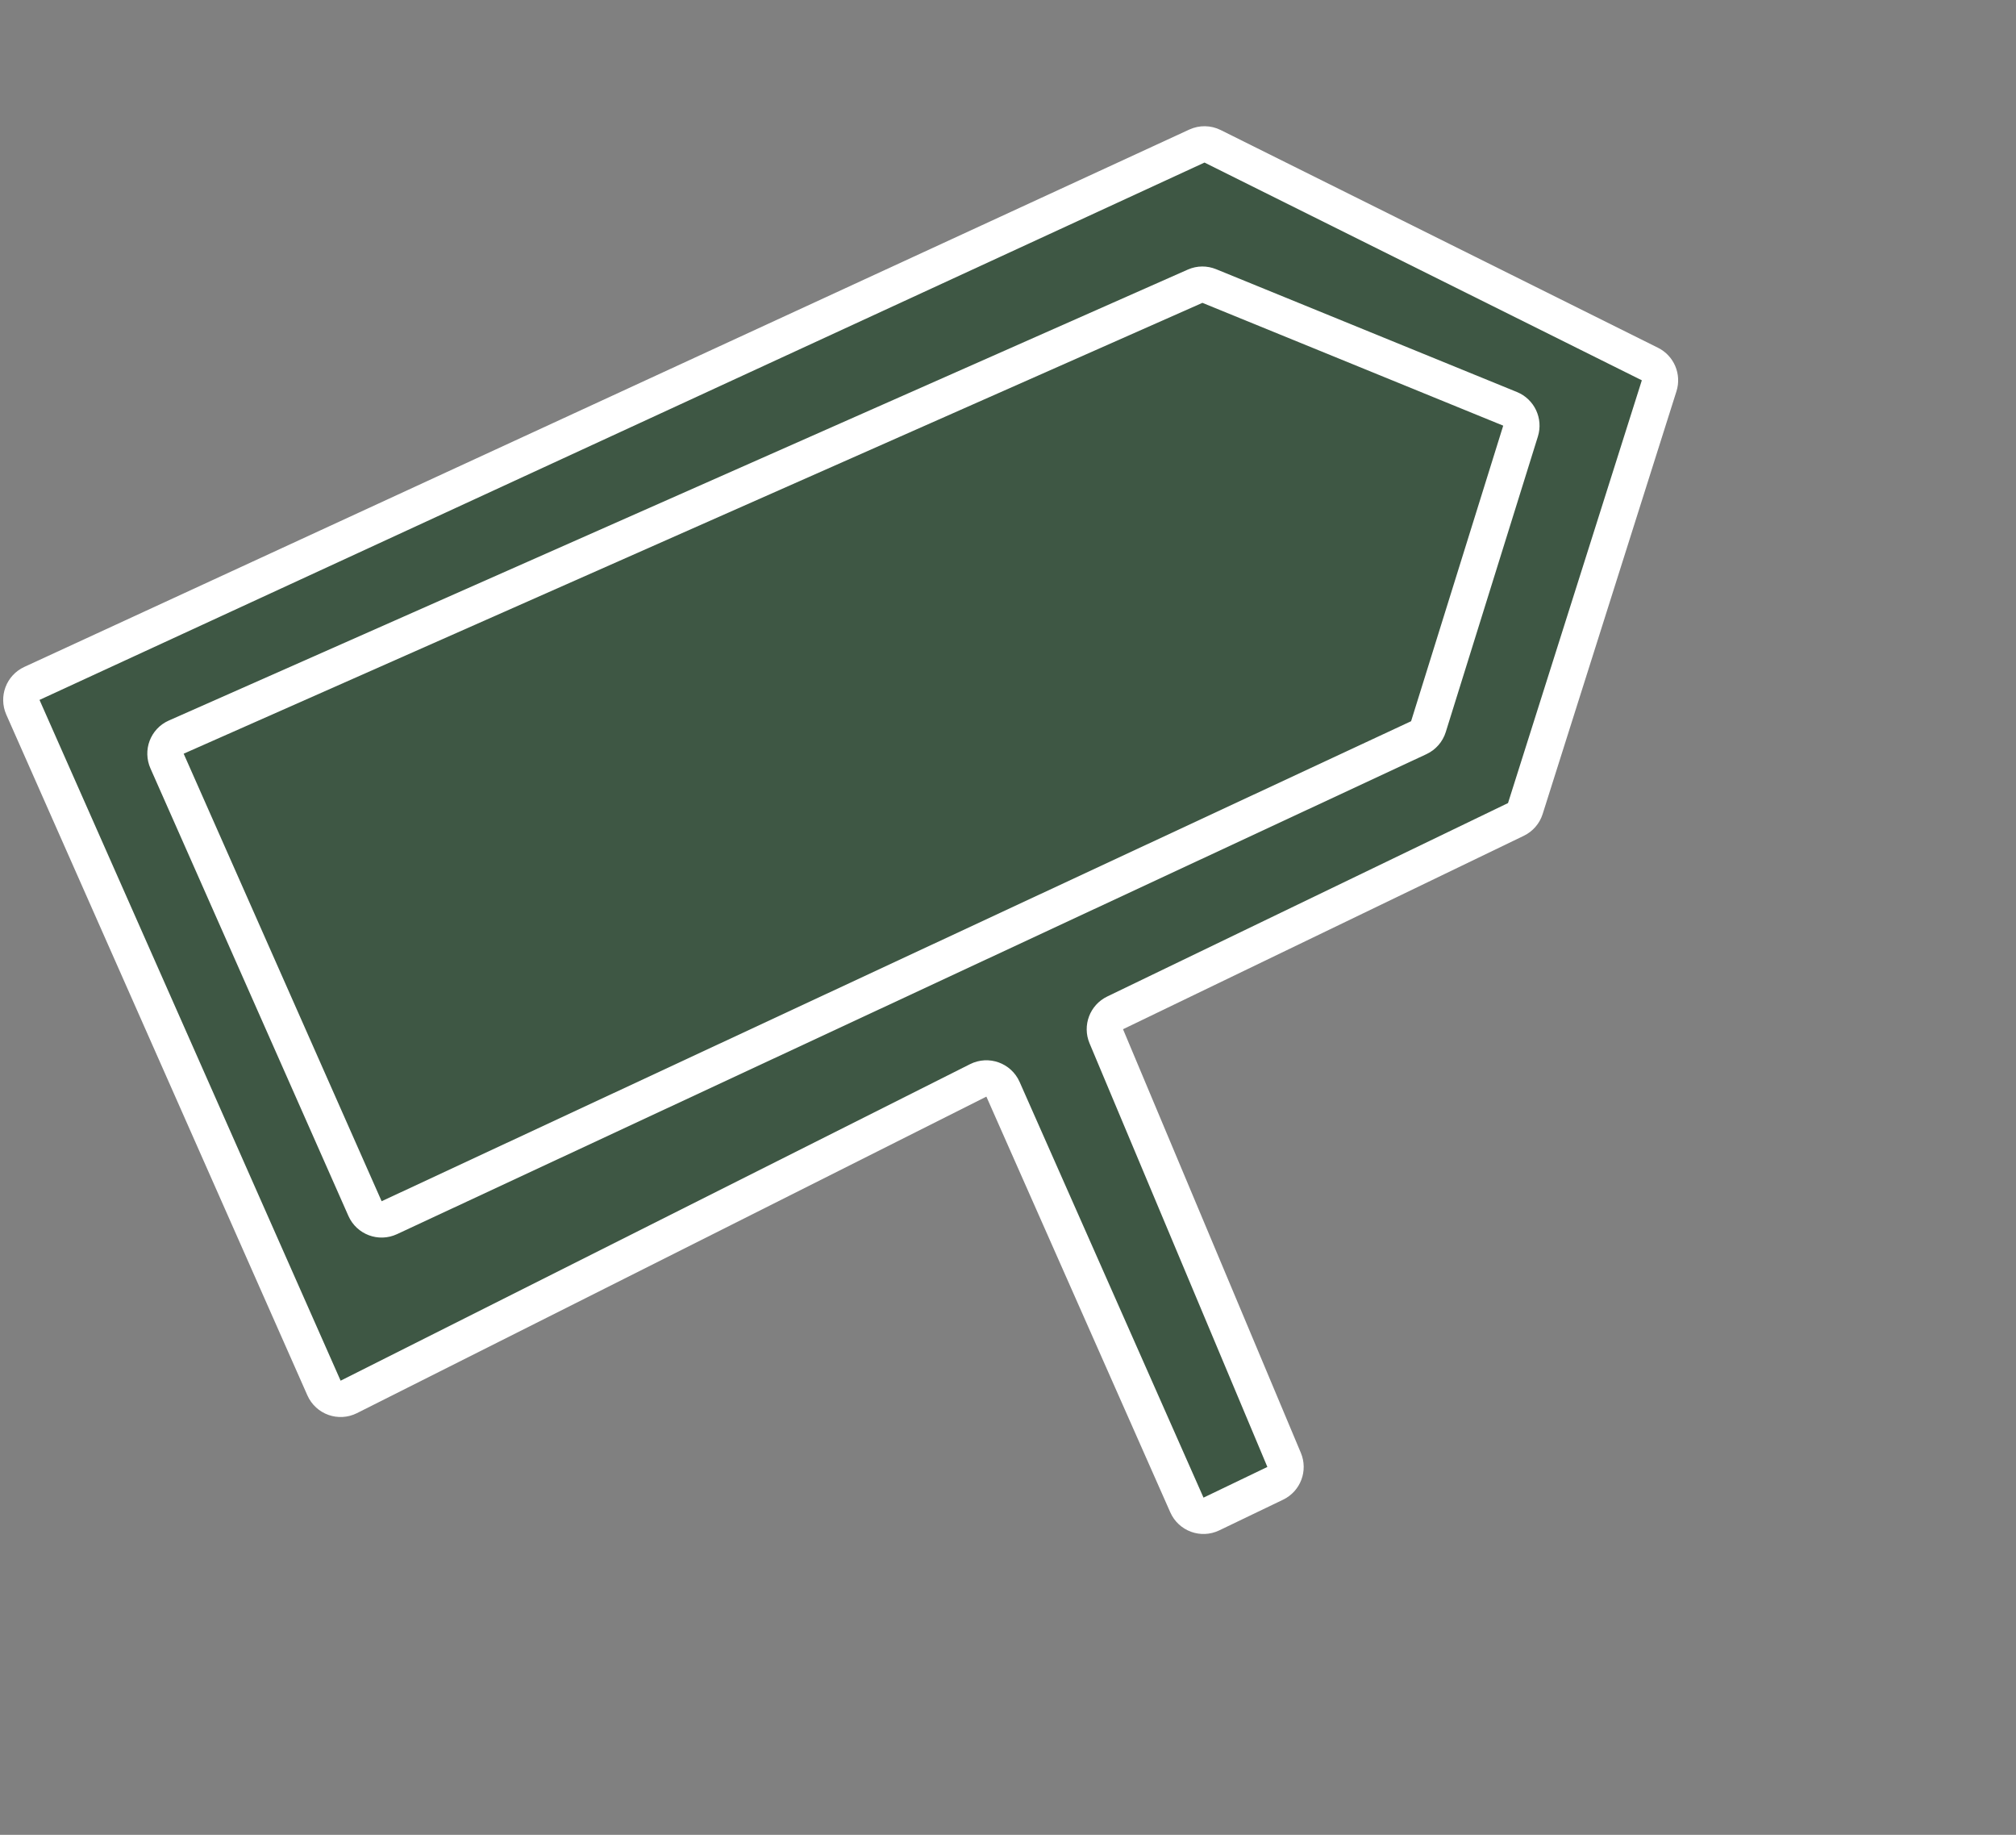
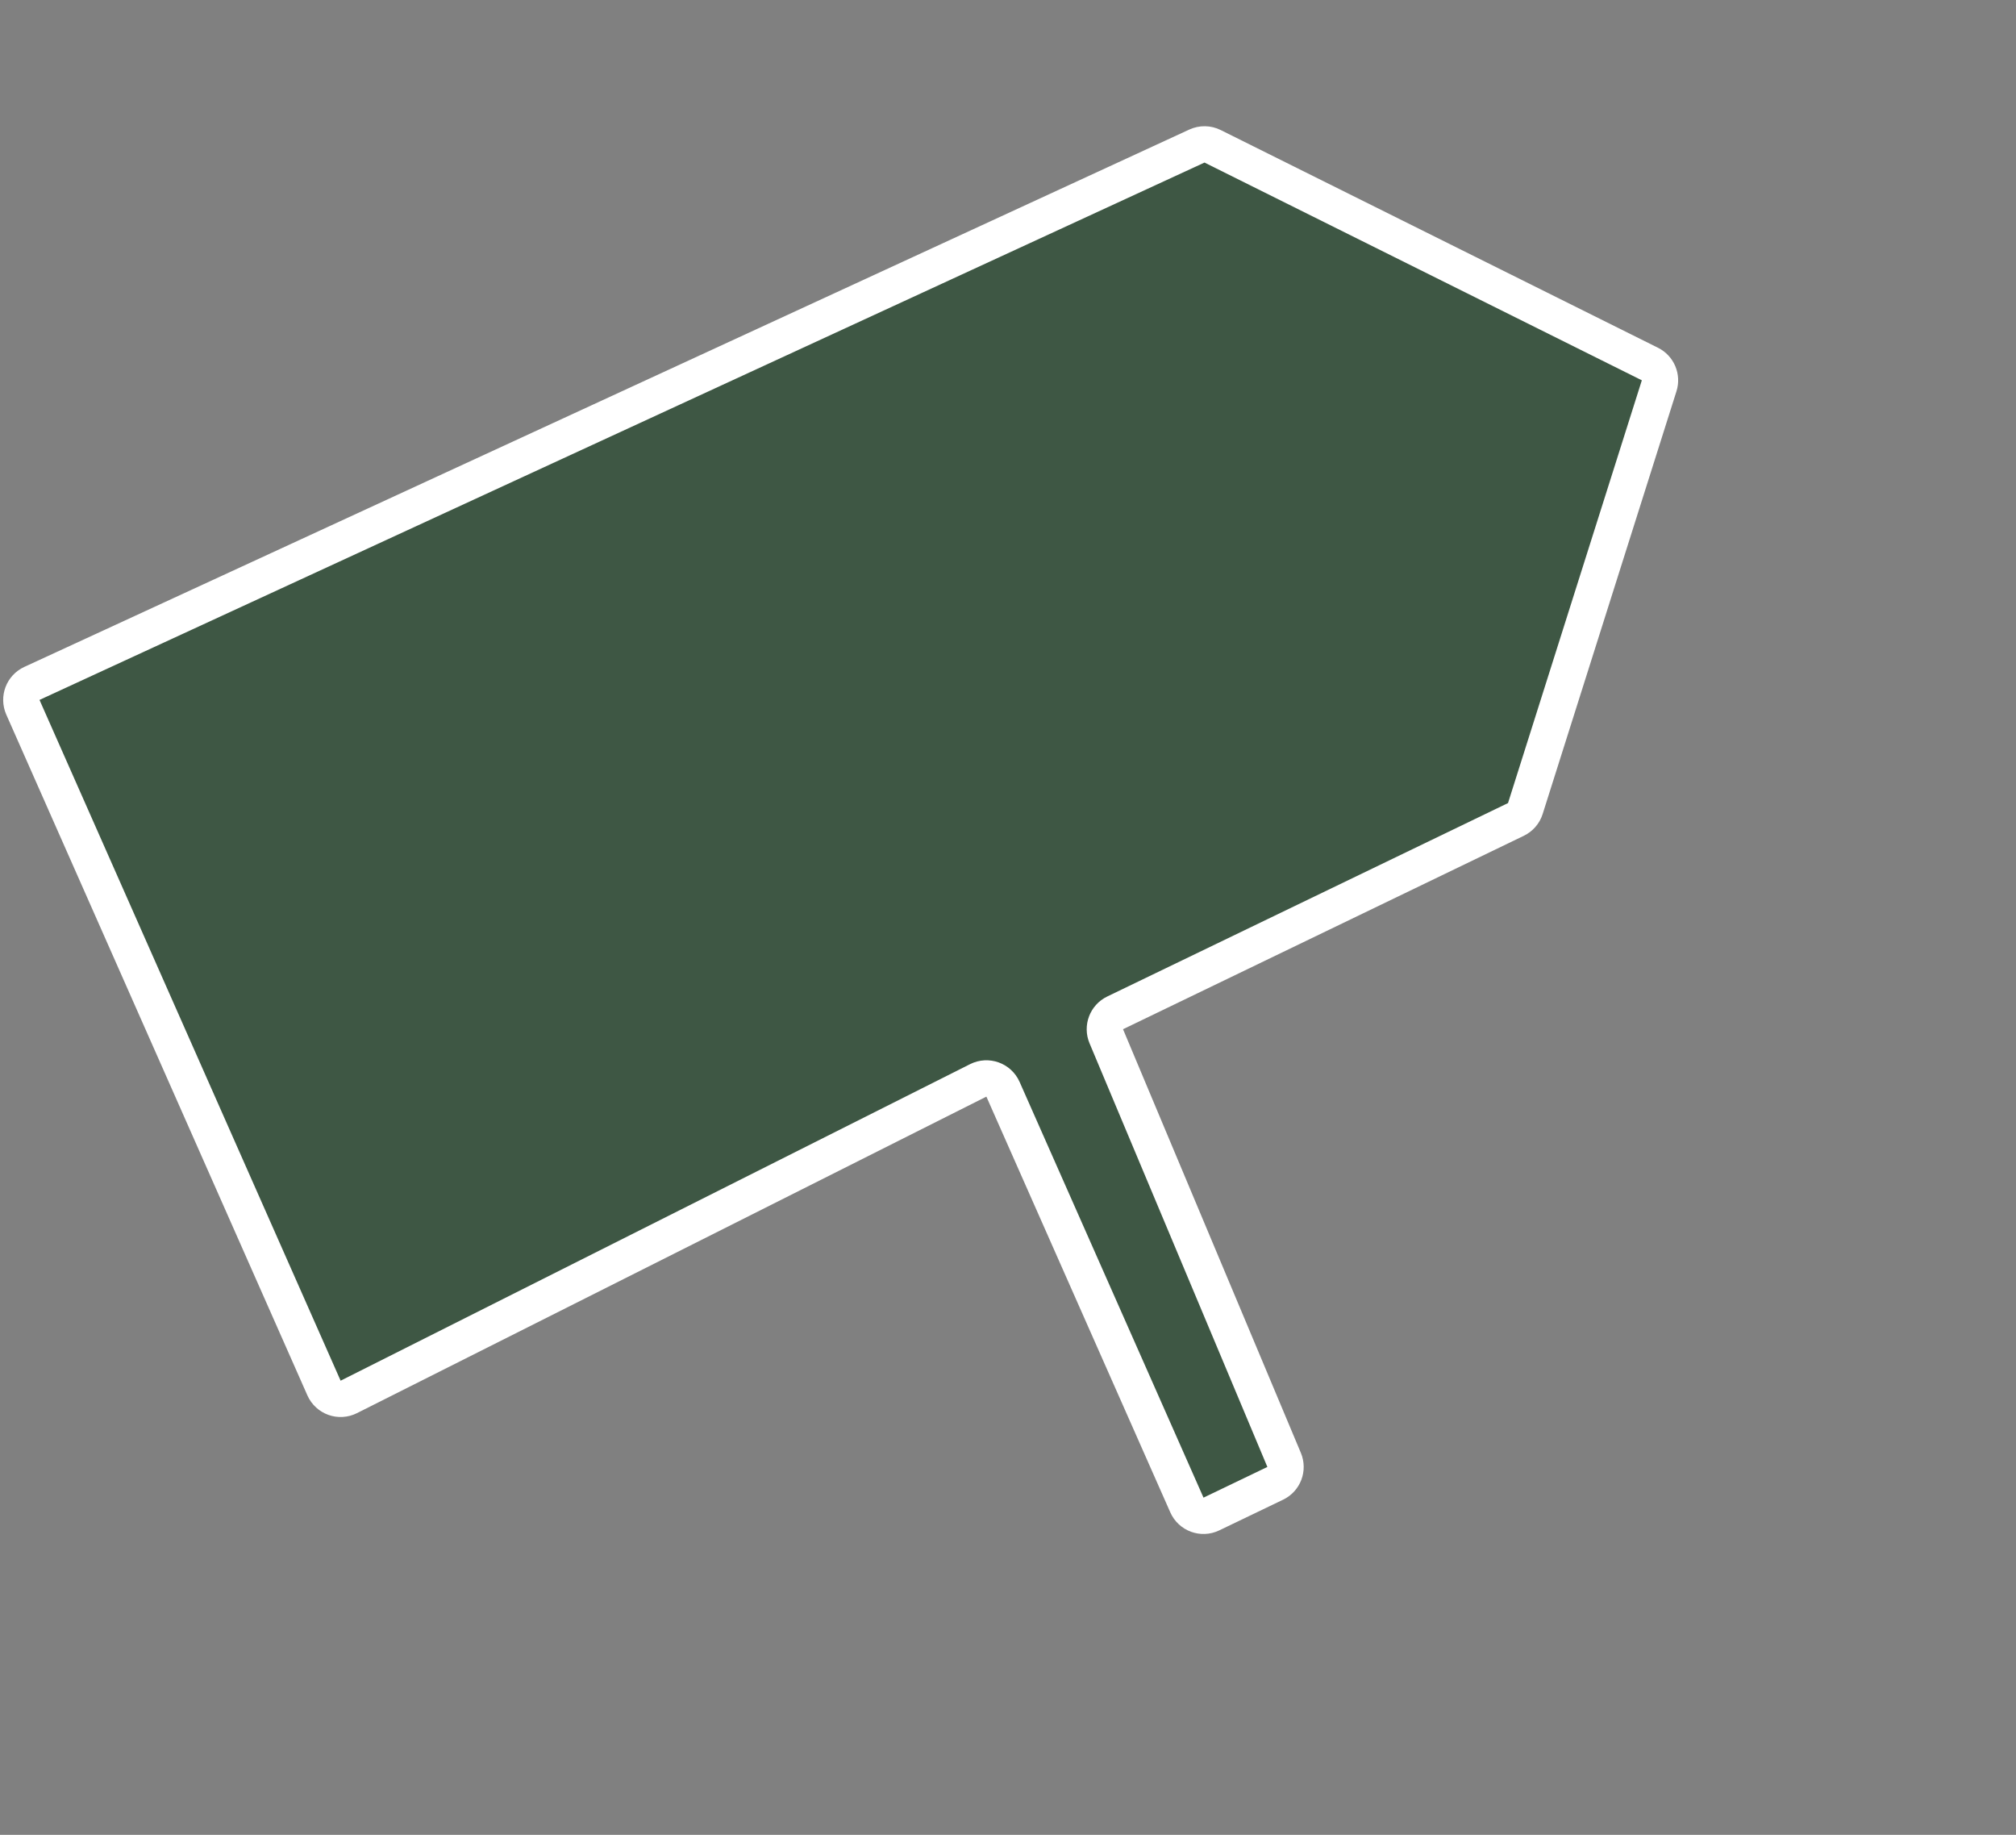
<svg xmlns="http://www.w3.org/2000/svg" width="111" height="101" viewBox="0 0 111 101" fill="none">
  <rect x="0" y="0" width="111" height="101" fill="#808080" stroke="none" />
  <path d="M70.214 81.651L66.697 83.341C66.188 83.586 65.578 83.361 65.35 82.844L55.224 59.96C54.993 59.437 54.371 59.214 53.861 59.471L19.204 76.895C18.693 77.152 18.072 76.929 17.84 76.407L1.261 38.933C1.04 38.433 1.26 37.849 1.756 37.62L65.901 8.04C66.176 7.913 66.494 7.918 66.765 8.053L90.844 20.039C91.285 20.258 91.5 20.766 91.352 21.236L83.984 44.508C83.901 44.771 83.713 44.987 83.465 45.107L61.399 55.754C60.92 55.985 60.705 56.551 60.911 57.042L70.703 80.363C70.909 80.854 70.694 81.421 70.214 81.651Z" fill="#3E5744" stroke="white" stroke-width="2" stroke-linecap="round" />
-   <path d="M65.81 15.752L9.698 40.578C9.193 40.802 8.975 41.388 9.198 41.893L20.098 66.528C20.324 67.04 20.927 67.267 21.435 67.03L78.117 40.607C78.372 40.488 78.565 40.267 78.649 39.998L83.721 23.729C83.876 23.233 83.625 22.701 83.144 22.505L66.583 15.745C66.332 15.643 66.059 15.643 65.81 15.752Z" fill="#3E5744" stroke="white" stroke-width="2" stroke-linecap="round" />
</svg>